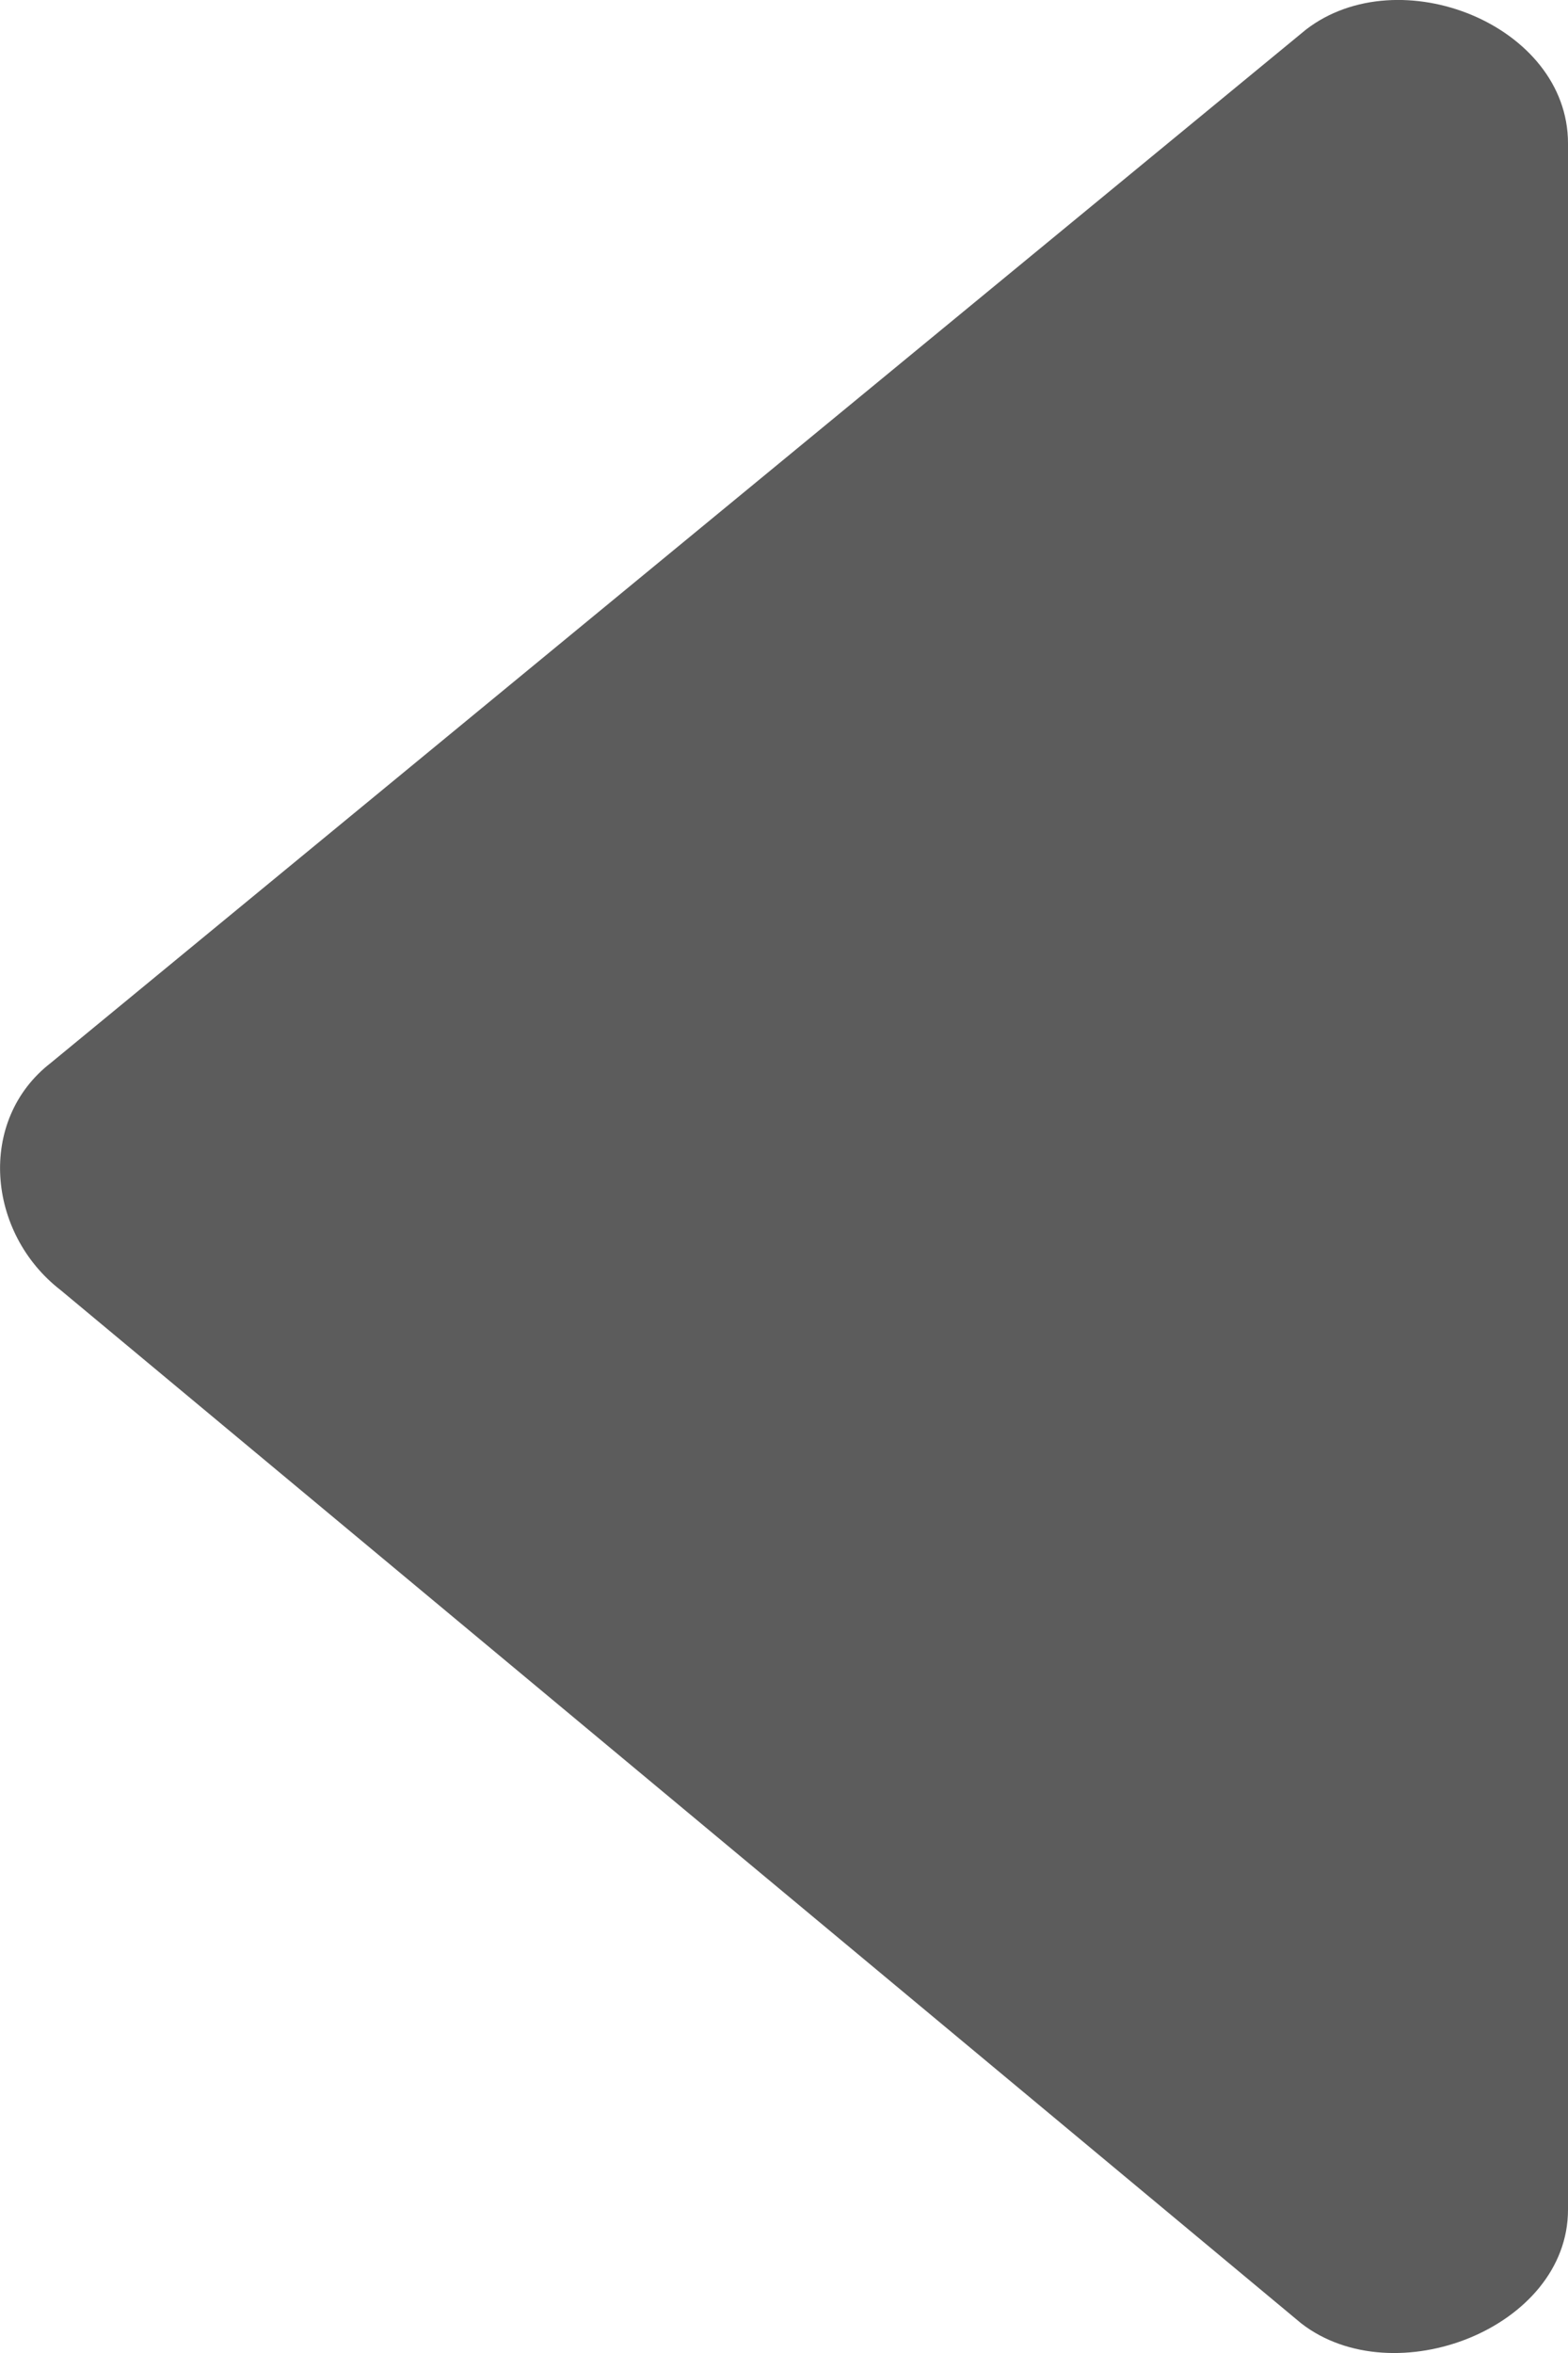
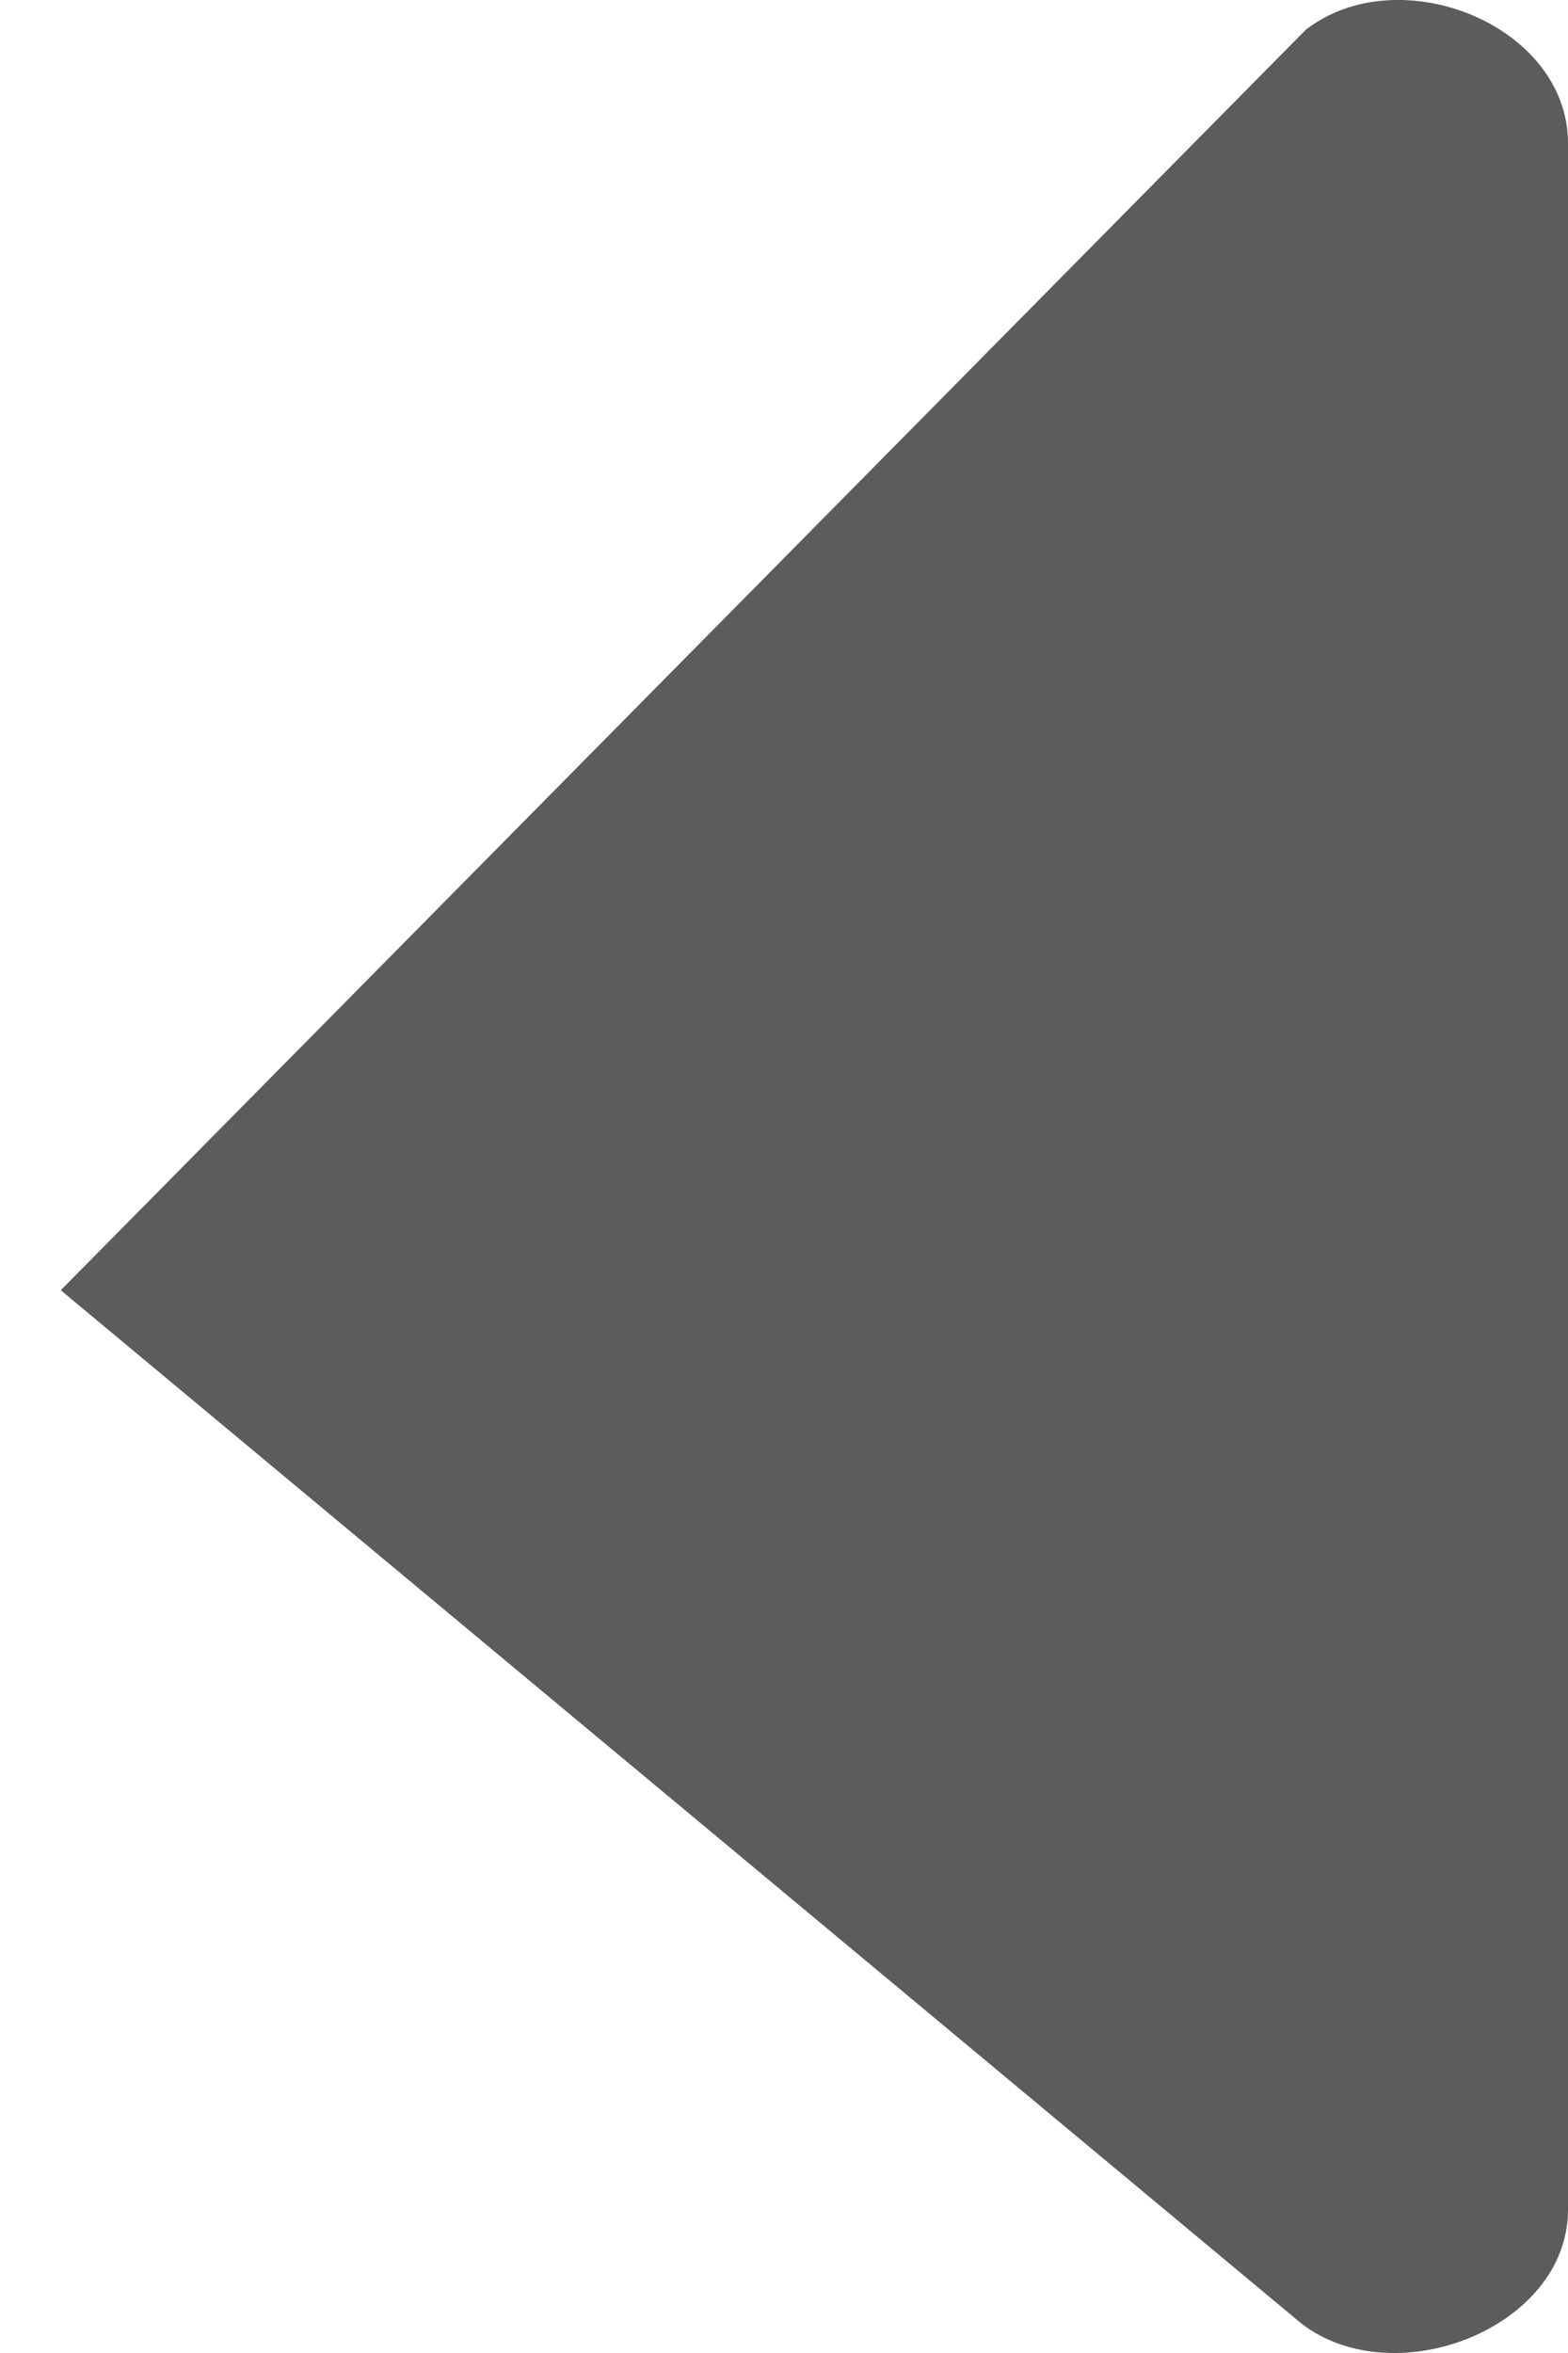
<svg xmlns="http://www.w3.org/2000/svg" xmlns:xlink="http://www.w3.org/1999/xlink" width="8px" height="12px" viewBox="0 0 8 12" version="1.1">
  <defs>
-     <path d="M13,14.269 C13,14.873 12.113,15.216 11.639,14.849 L5.31,9.58 C4.932,9.288 4.882,8.712 5.26,8.42 L11.663,3.151 C12.139,2.784 13,3.127 13,3.731 L13,14.269" id="path-1" />
+     <path d="M13,14.269 C13,14.873 12.113,15.216 11.639,14.849 L5.31,9.58 L11.663,3.151 C12.139,2.784 13,3.127 13,3.731 L13,14.269" id="path-1" />
  </defs>
  <g id="Icons-Coloured" stroke="none" stroke-width="1" fill="none" fill-rule="evenodd">
    <g id="Standard-Icons---Default" transform="translate(-449, -351)">
      <g id="01-Standard-Icons-/-previous-page" transform="translate(444, 348)">
        <mask id="mask-2" fill="white">
          <use xlink:href="#path-1">
					</use>
        </mask>
        <use id="Color" fill="#5C5C5C" fill-rule="evenodd" xlink:href="#path-1">
				</use>
      </g>
    </g>
  </g>
</svg>